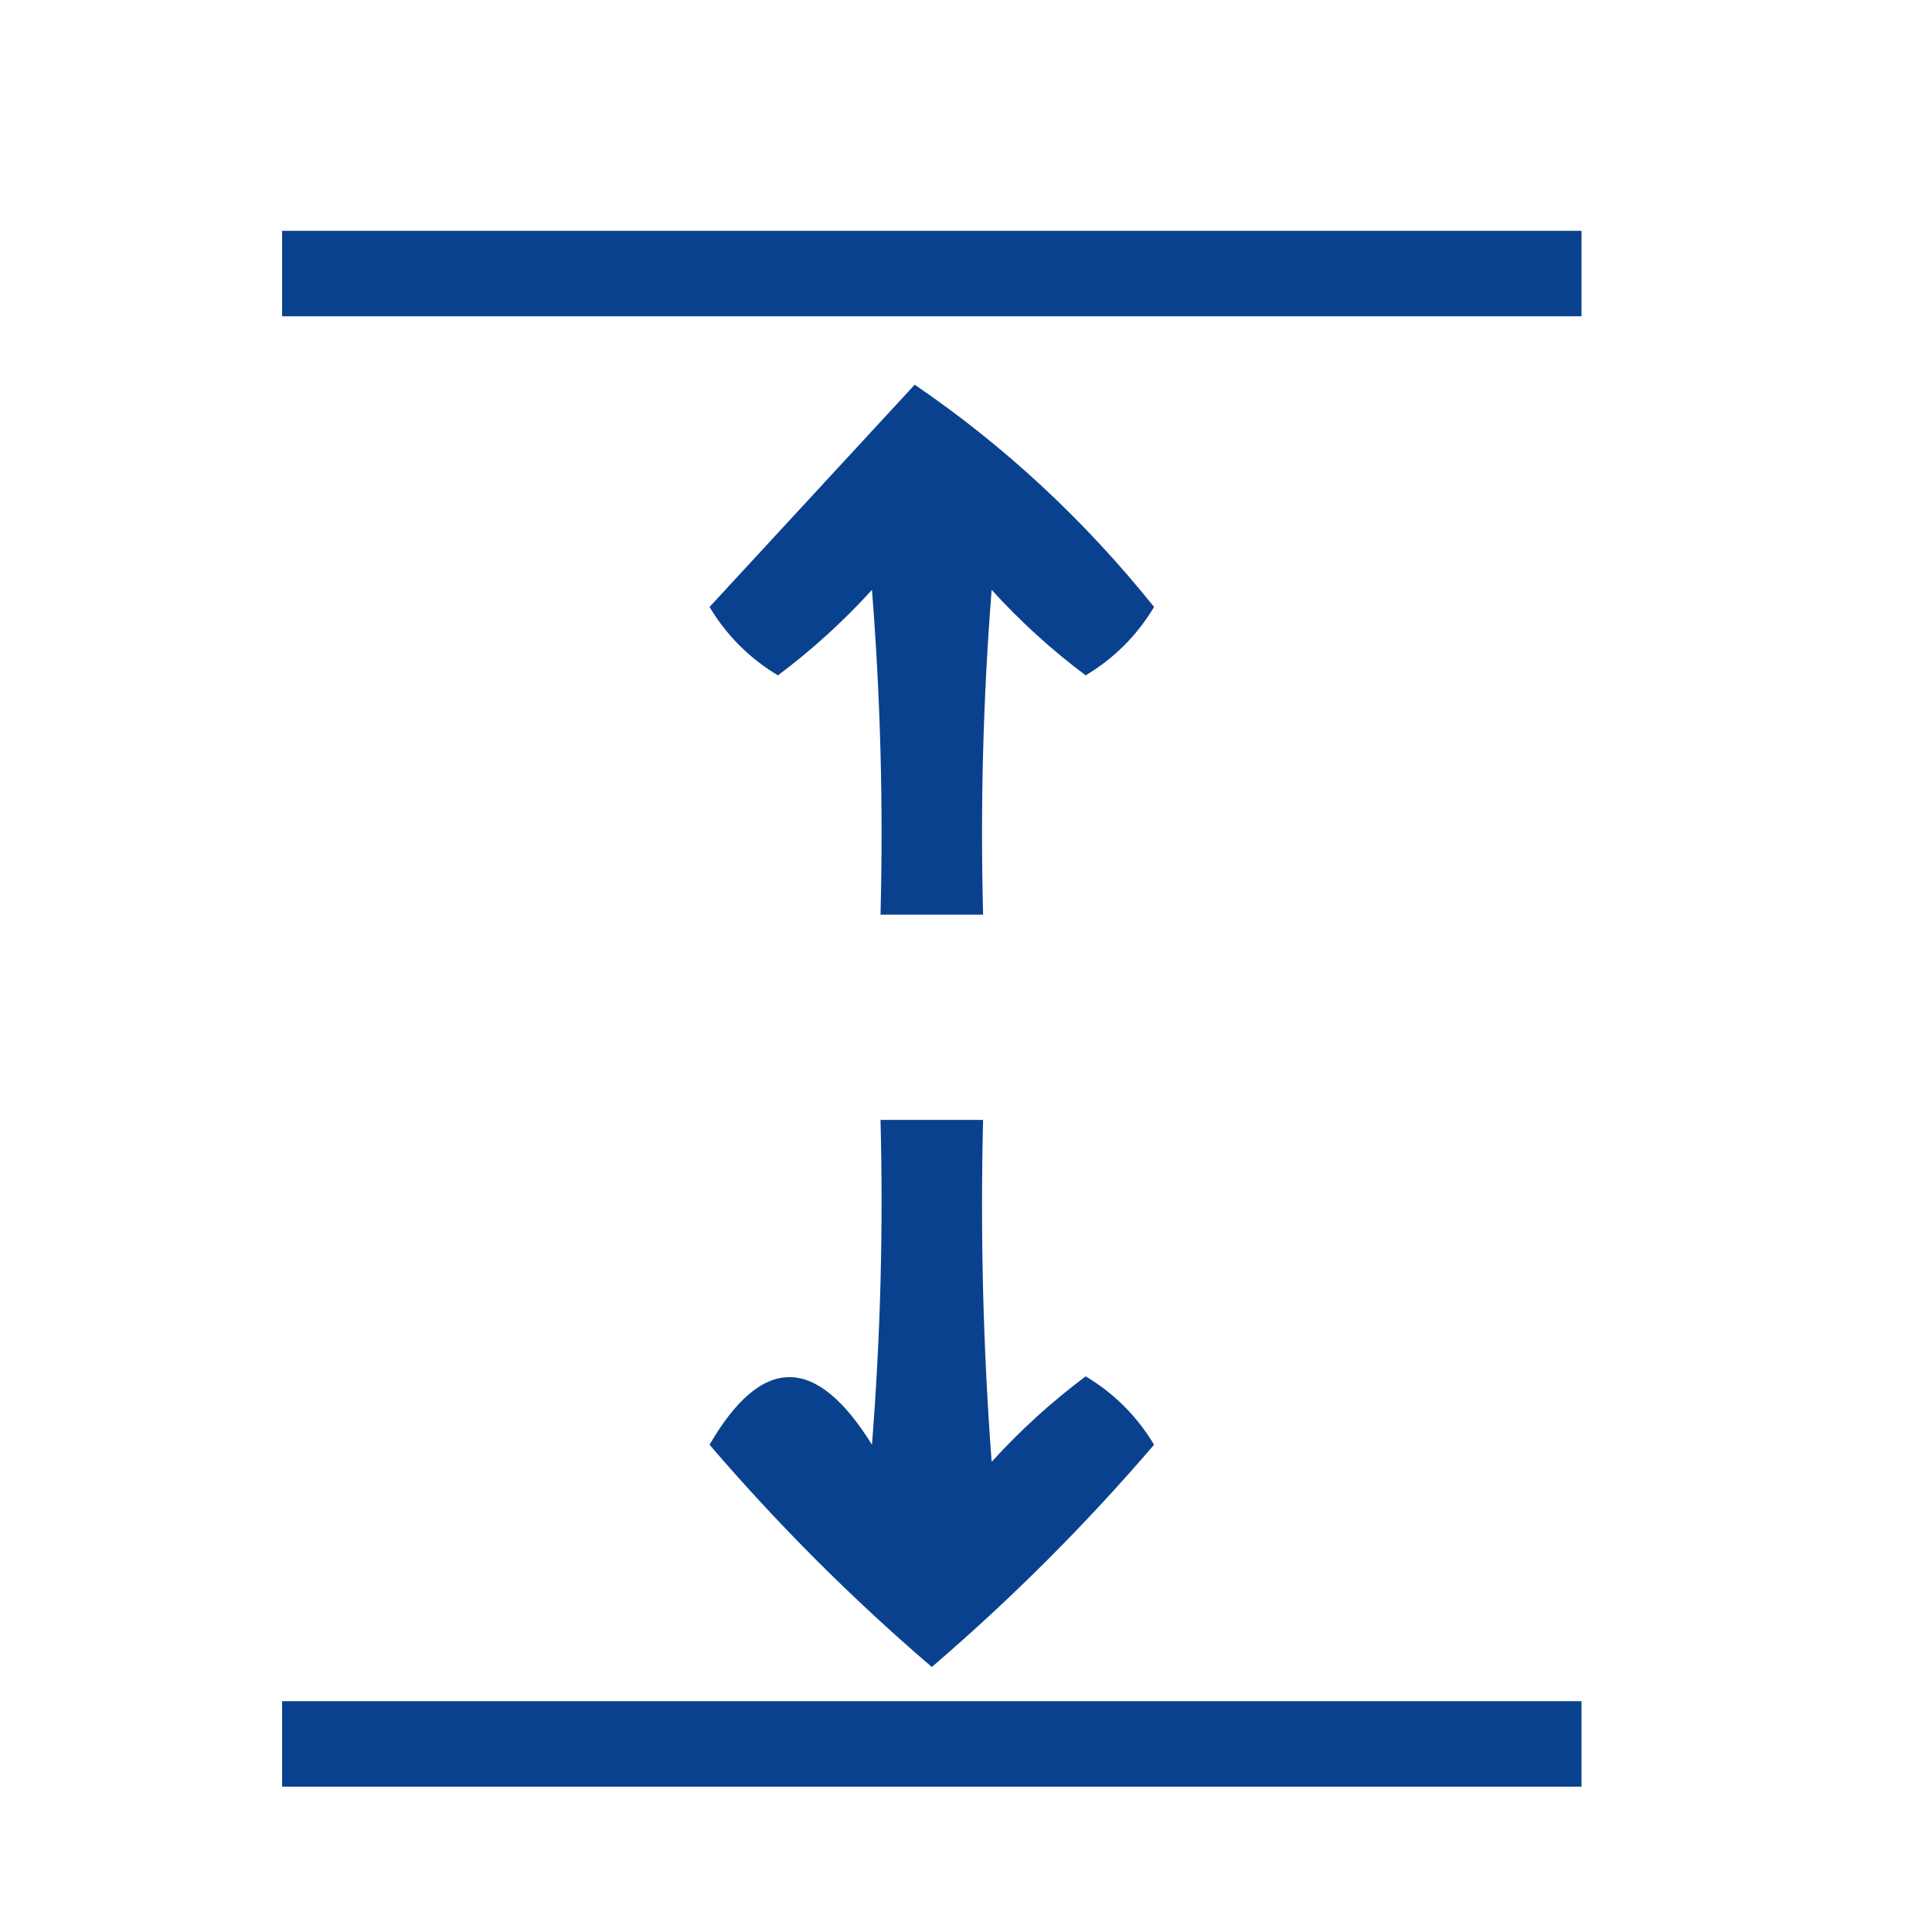
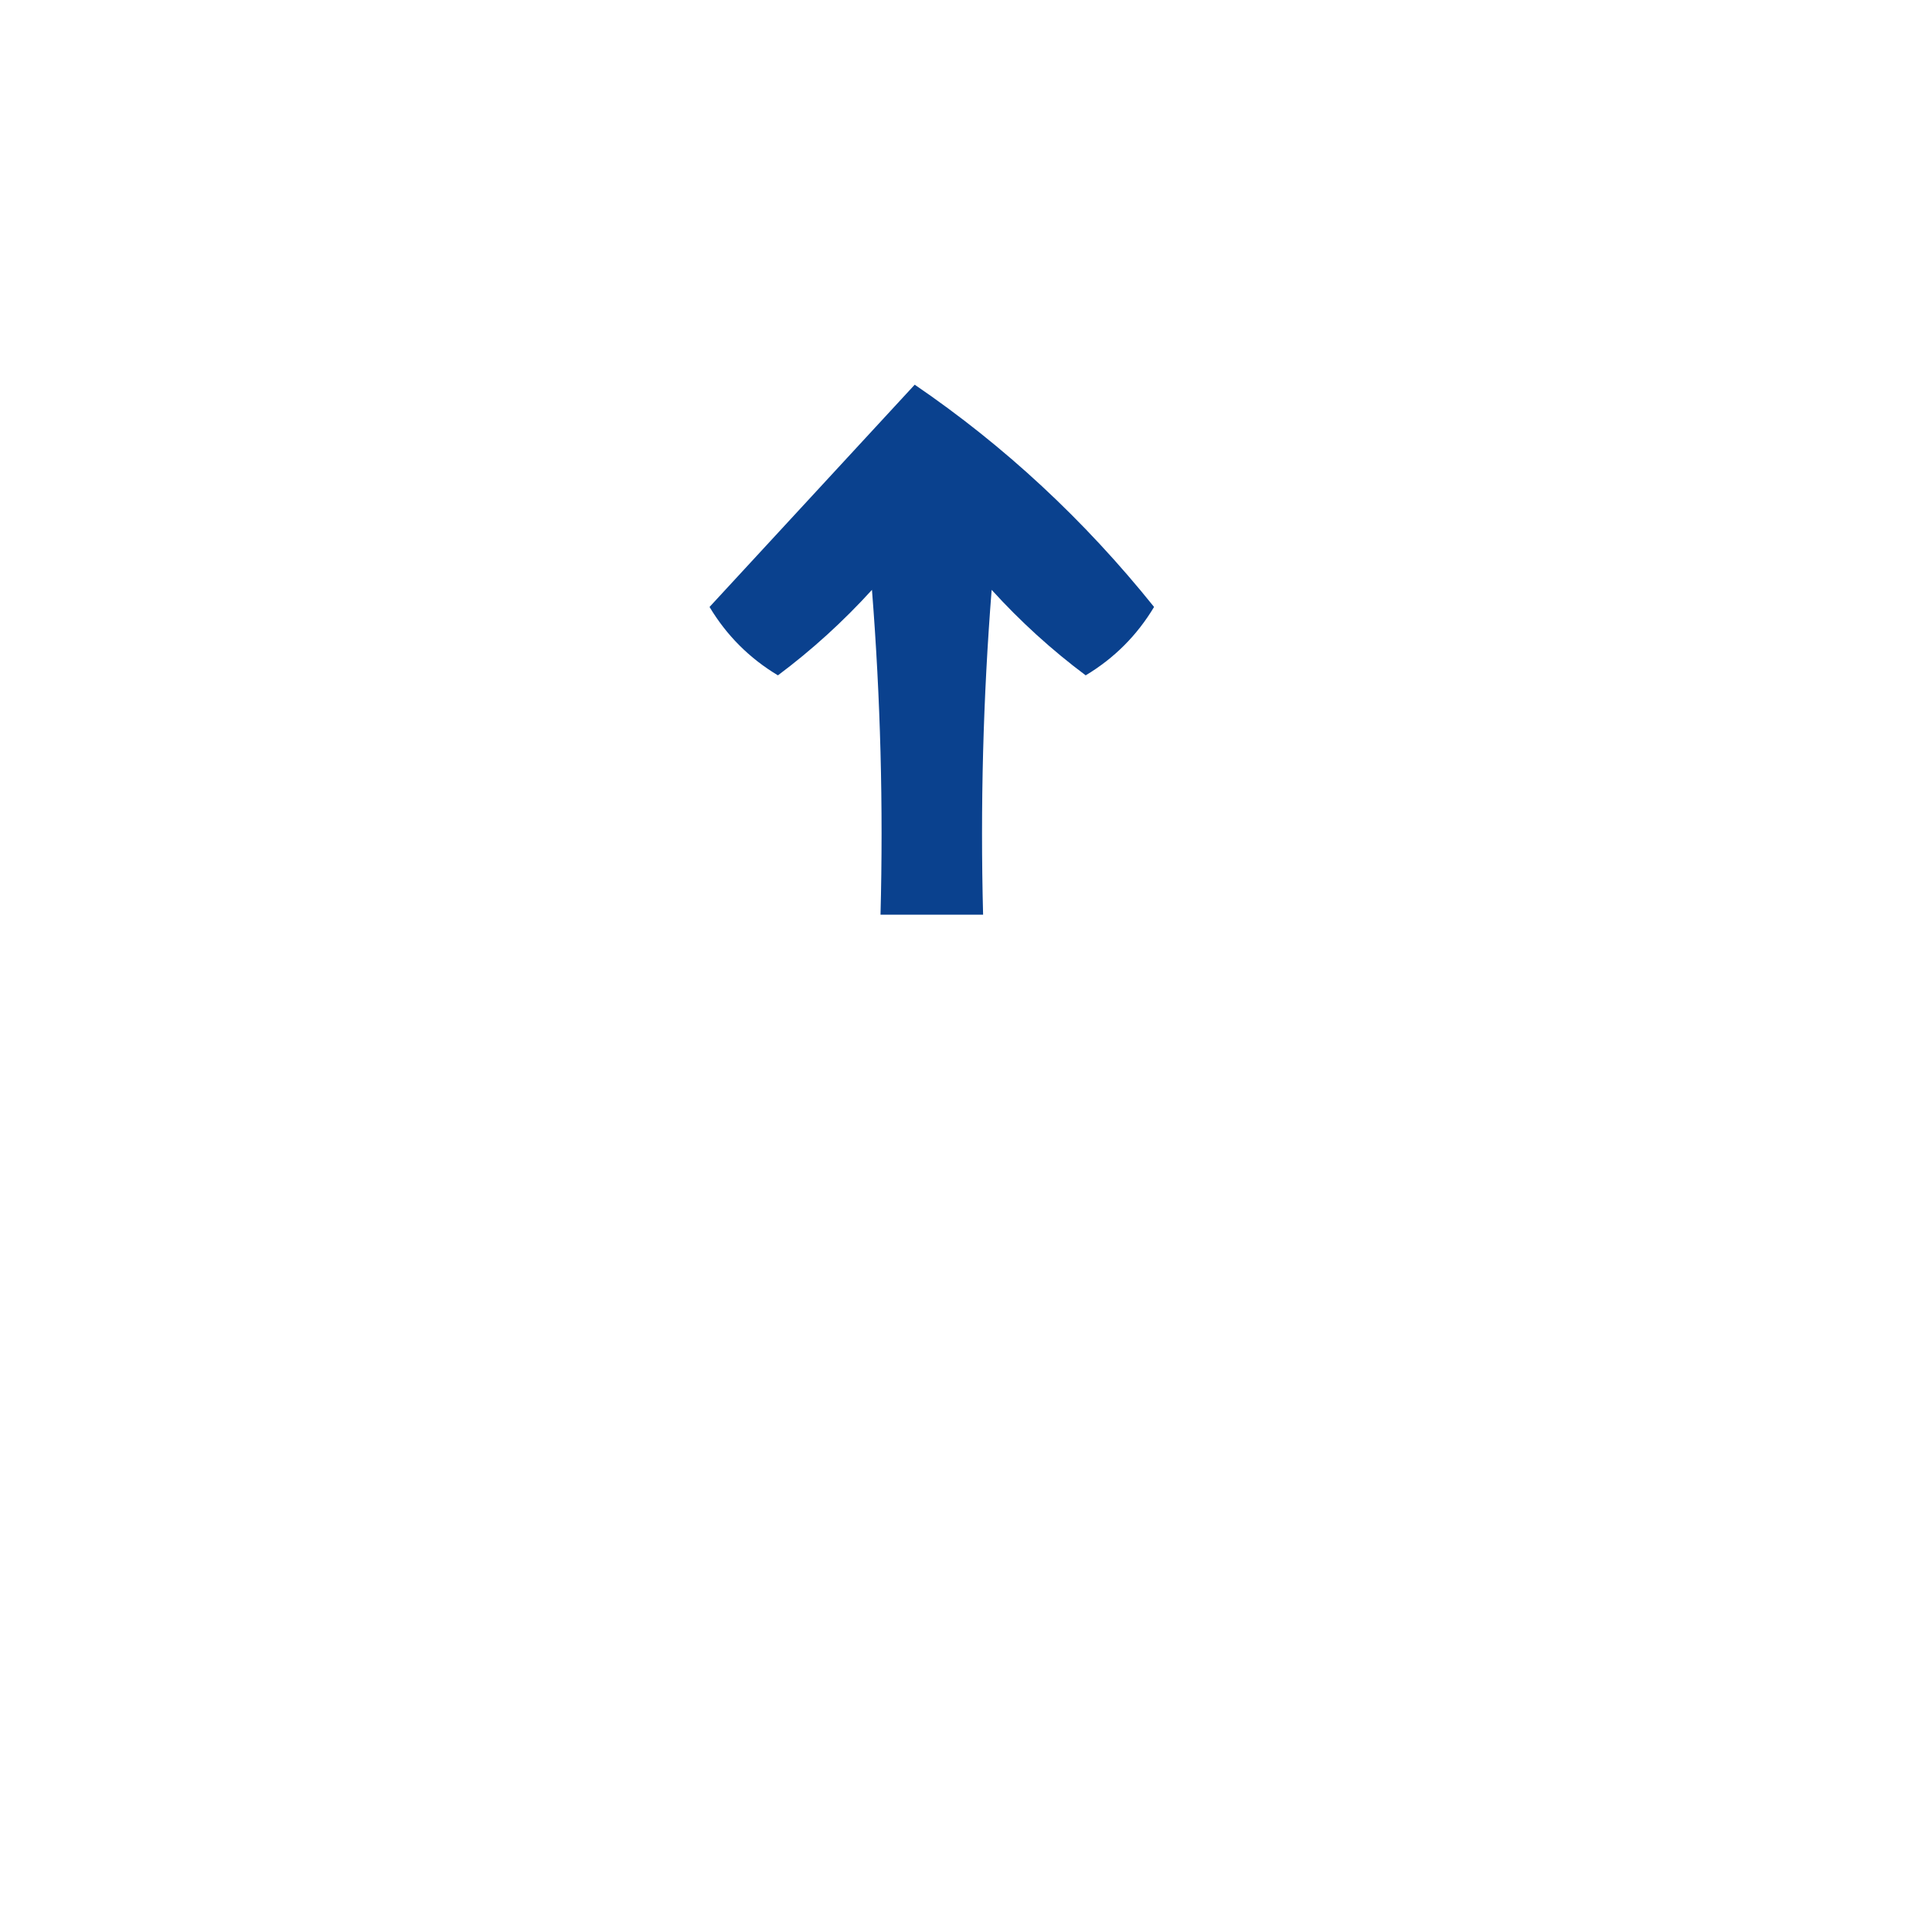
<svg xmlns="http://www.w3.org/2000/svg" version="1.1" width="113px" height="113px" style="shape-rendering:geometricPrecision; text-rendering:geometricPrecision; image-rendering:optimizeQuality; fill-rule:evenodd; clip-rule:evenodd">
  <g>
-     <path style="opacity:1" fill="#0a418e" d="M 16.5,13.5 C 41.833,13.5 67.167,13.5 92.5,13.5C 92.5,15.167 92.5,16.833 92.5,18.5C 67.167,18.5 41.833,18.5 16.5,18.5C 16.5,16.833 16.5,15.167 16.5,13.5 Z" />
-   </g>
+     </g>
  <g>
    <path style="opacity:1" fill="#0a418e" d="M 53.5,22.5 C 58.754,26.083 63.42,30.416 67.5,35.5C 66.5,37.167 65.167,38.5 63.5,39.5C 61.517,38.018 59.684,36.351 58,34.5C 57.501,40.825 57.334,47.158 57.5,53.5C 55.5,53.5 53.5,53.5 51.5,53.5C 51.666,47.158 51.499,40.825 51,34.5C 49.316,36.351 47.483,38.018 45.5,39.5C 43.833,38.5 42.5,37.167 41.5,35.5C 45.522,31.146 49.522,26.813 53.5,22.5 Z" />
  </g>
  <g>
-     <path style="opacity:1" fill="#0a418e" d="M 51.5,65.5 C 53.5,65.5 55.5,65.5 57.5,65.5C 57.334,72.175 57.5,78.842 58,85.5C 59.684,83.649 61.517,81.982 63.5,80.5C 65.167,81.5 66.5,82.833 67.5,84.5C 63.5,89.167 59.167,93.5 54.5,97.5C 49.833,93.5 45.5,89.167 41.5,84.5C 44.564,79.229 47.73,79.229 51,84.5C 51.499,78.175 51.666,71.842 51.5,65.5 Z" />
-   </g>
+     </g>
  <g>
-     <path style="opacity:1" fill="#0a418e" d="M 16.5,99.5 C 41.833,99.5 67.167,99.5 92.5,99.5C 92.5,101.167 92.5,102.833 92.5,104.5C 67.167,104.5 41.833,104.5 16.5,104.5C 16.5,102.833 16.5,101.167 16.5,99.5 Z" />
-   </g>
+     </g>
</svg>